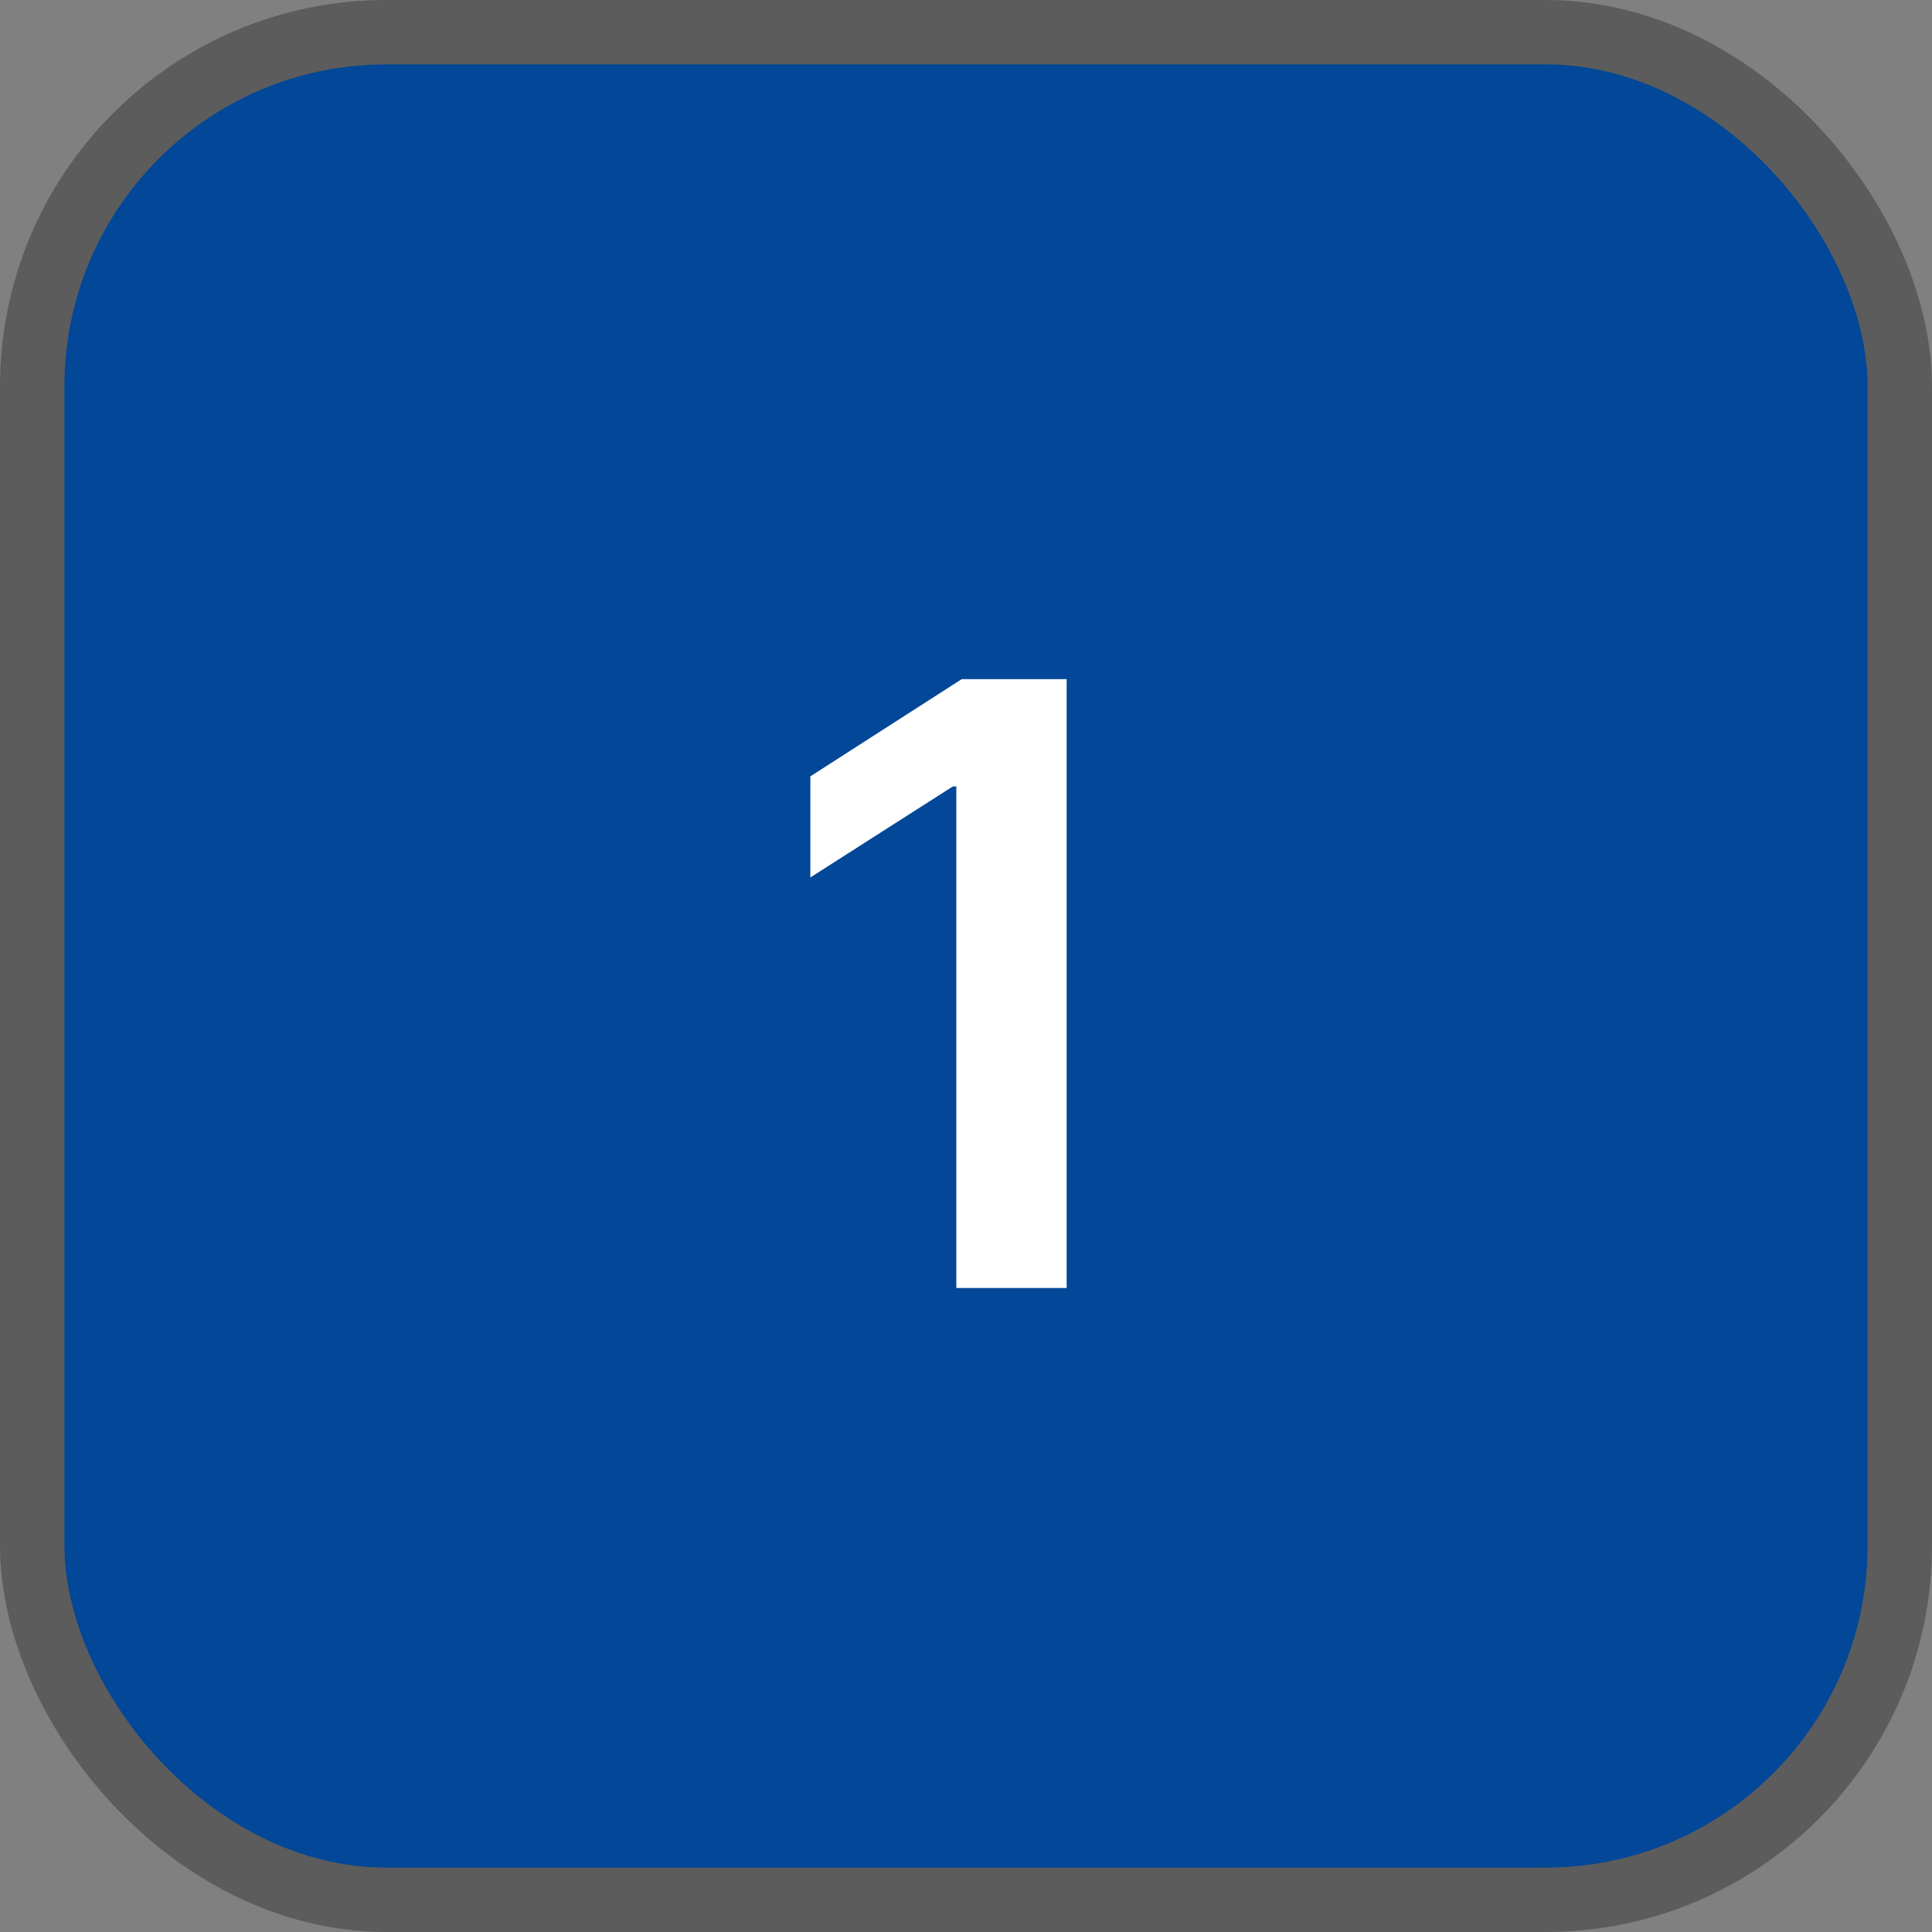
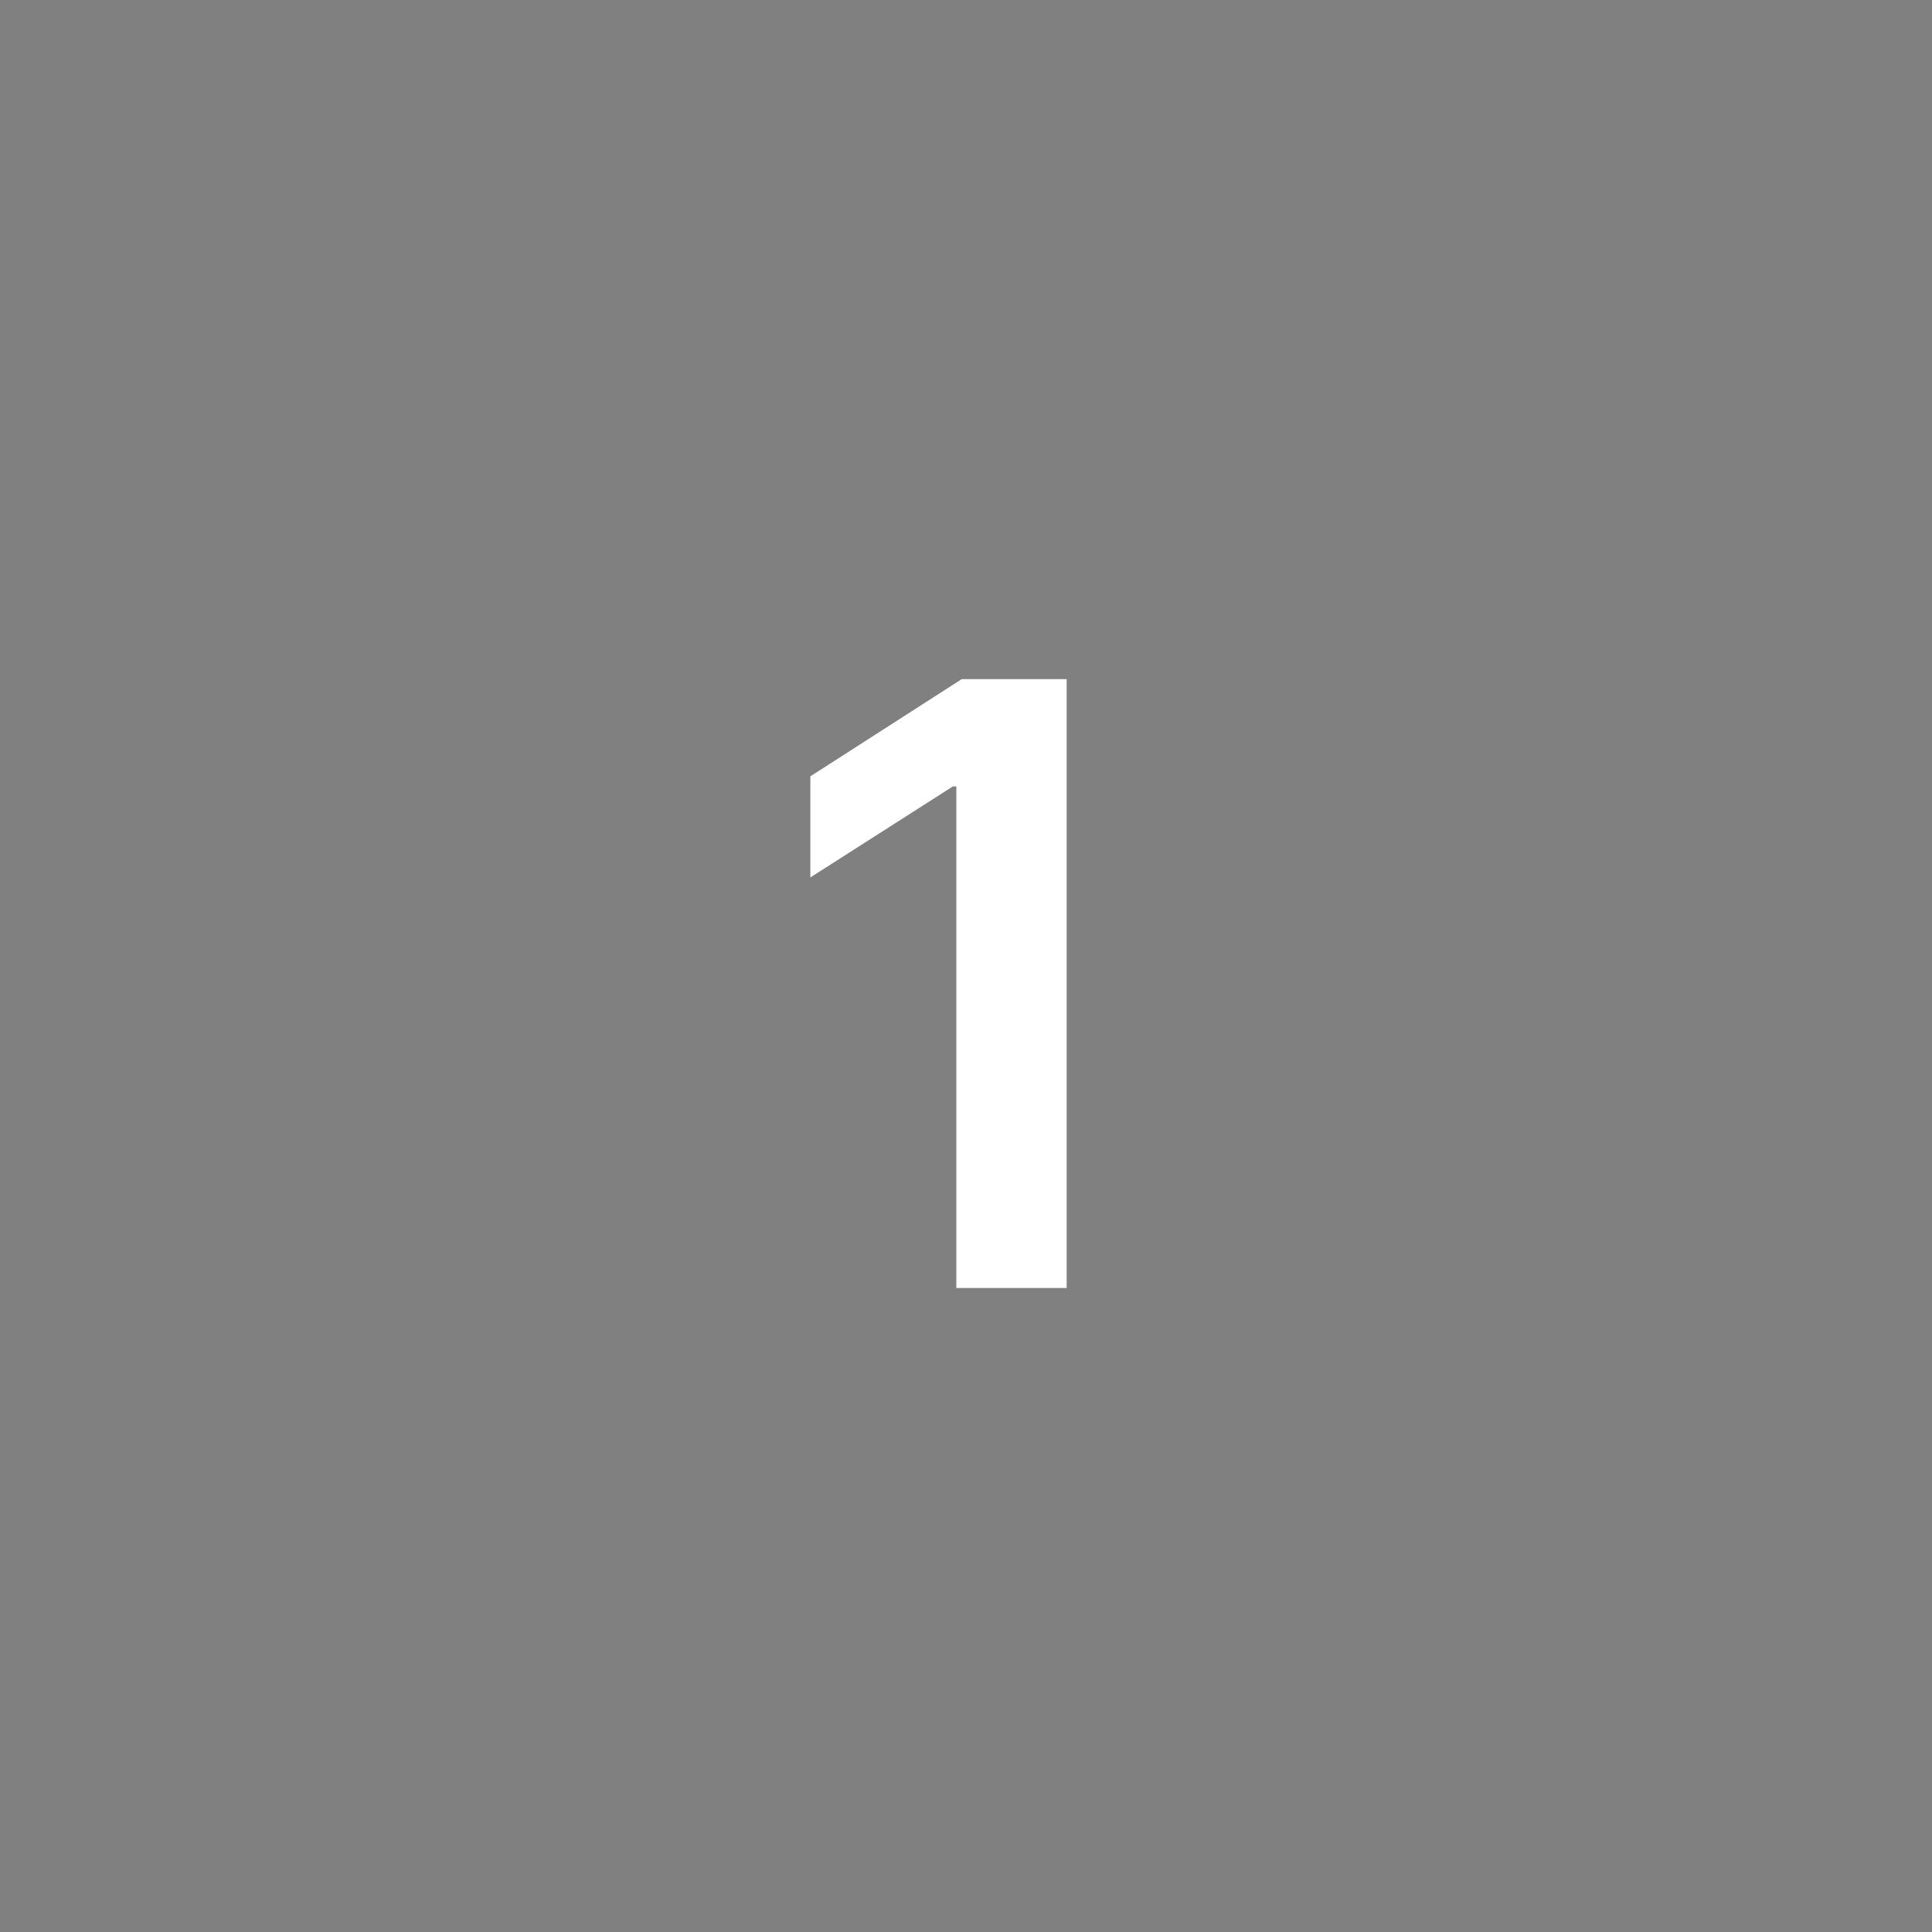
<svg xmlns="http://www.w3.org/2000/svg" width="30" height="30" viewBox="0 0 30 30" fill="none">
  <rect x="0" y="0" width="30" height="30" fill="#808080" stroke="none" />
-   <rect x="0.5" y="0.5" width="29" height="29" rx="5.5" fill="#024798" />
  <path d="M16.563 10.546V20H14.85V12.212H14.795L12.583 13.625V12.055L14.933 10.546H16.563Z" fill="white" />
-   <rect x="0.5" y="0.5" width="29" height="29" rx="5.5" stroke="#5C5C5C" />
</svg>